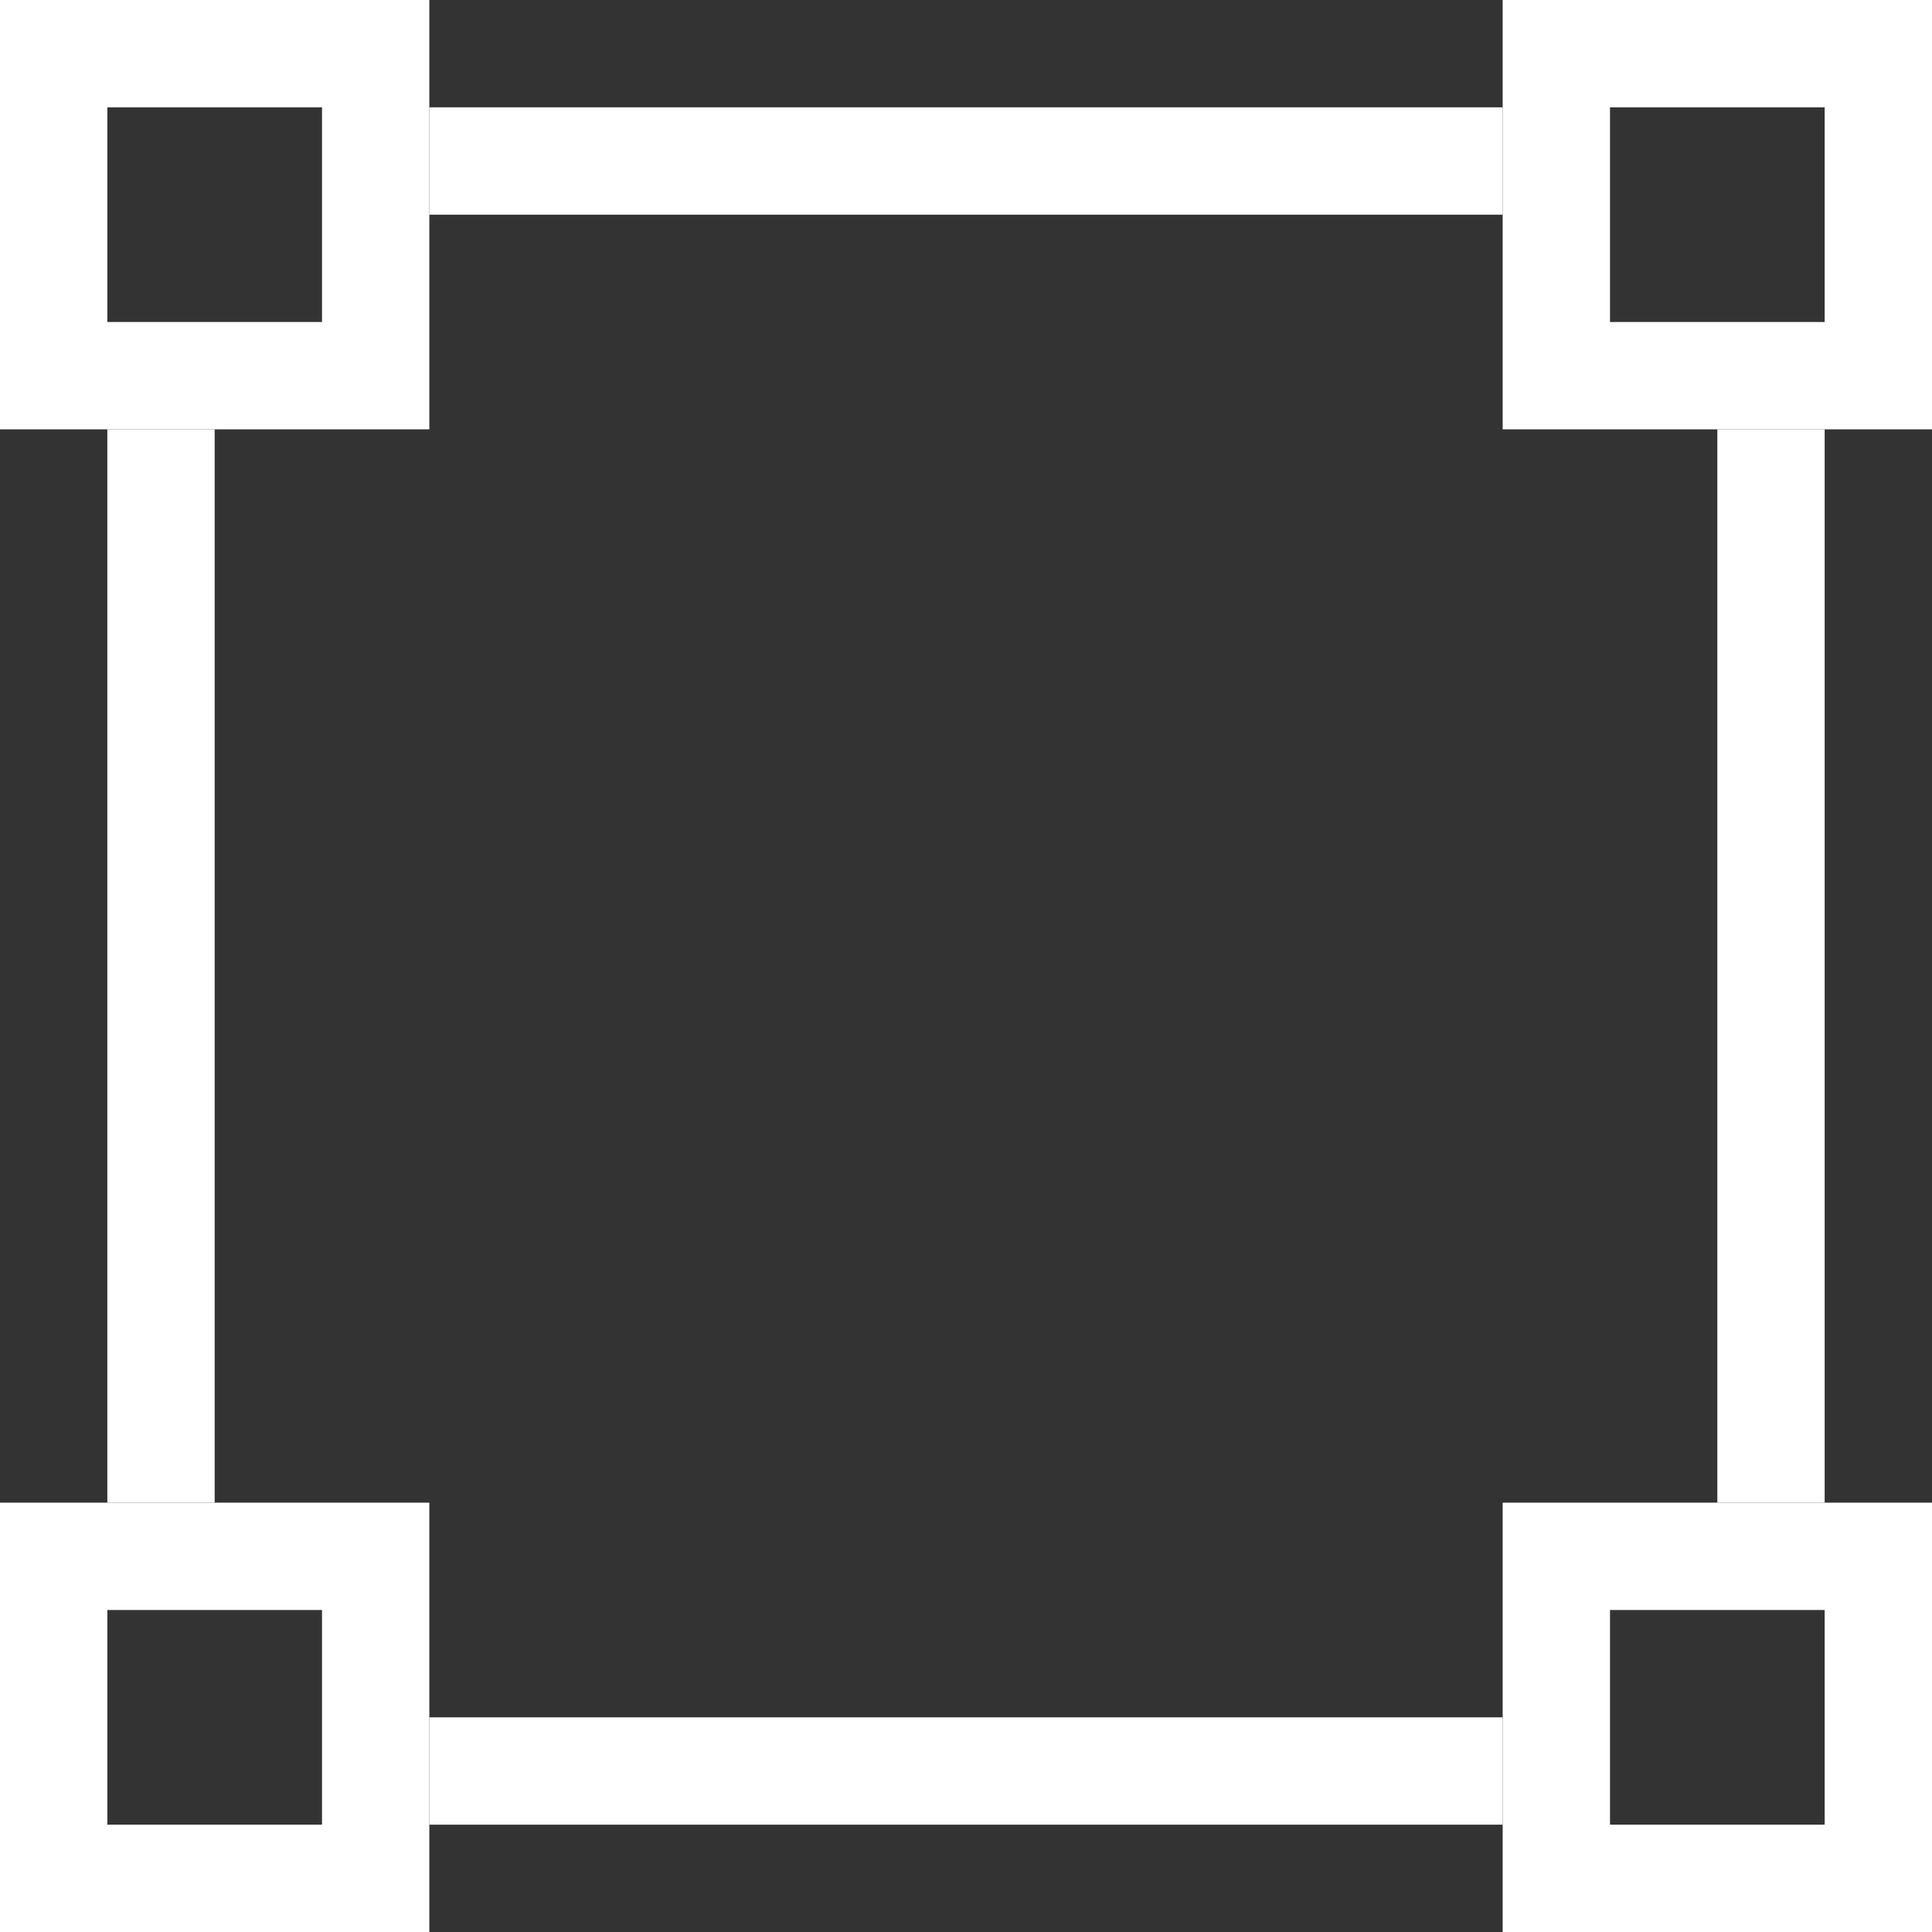
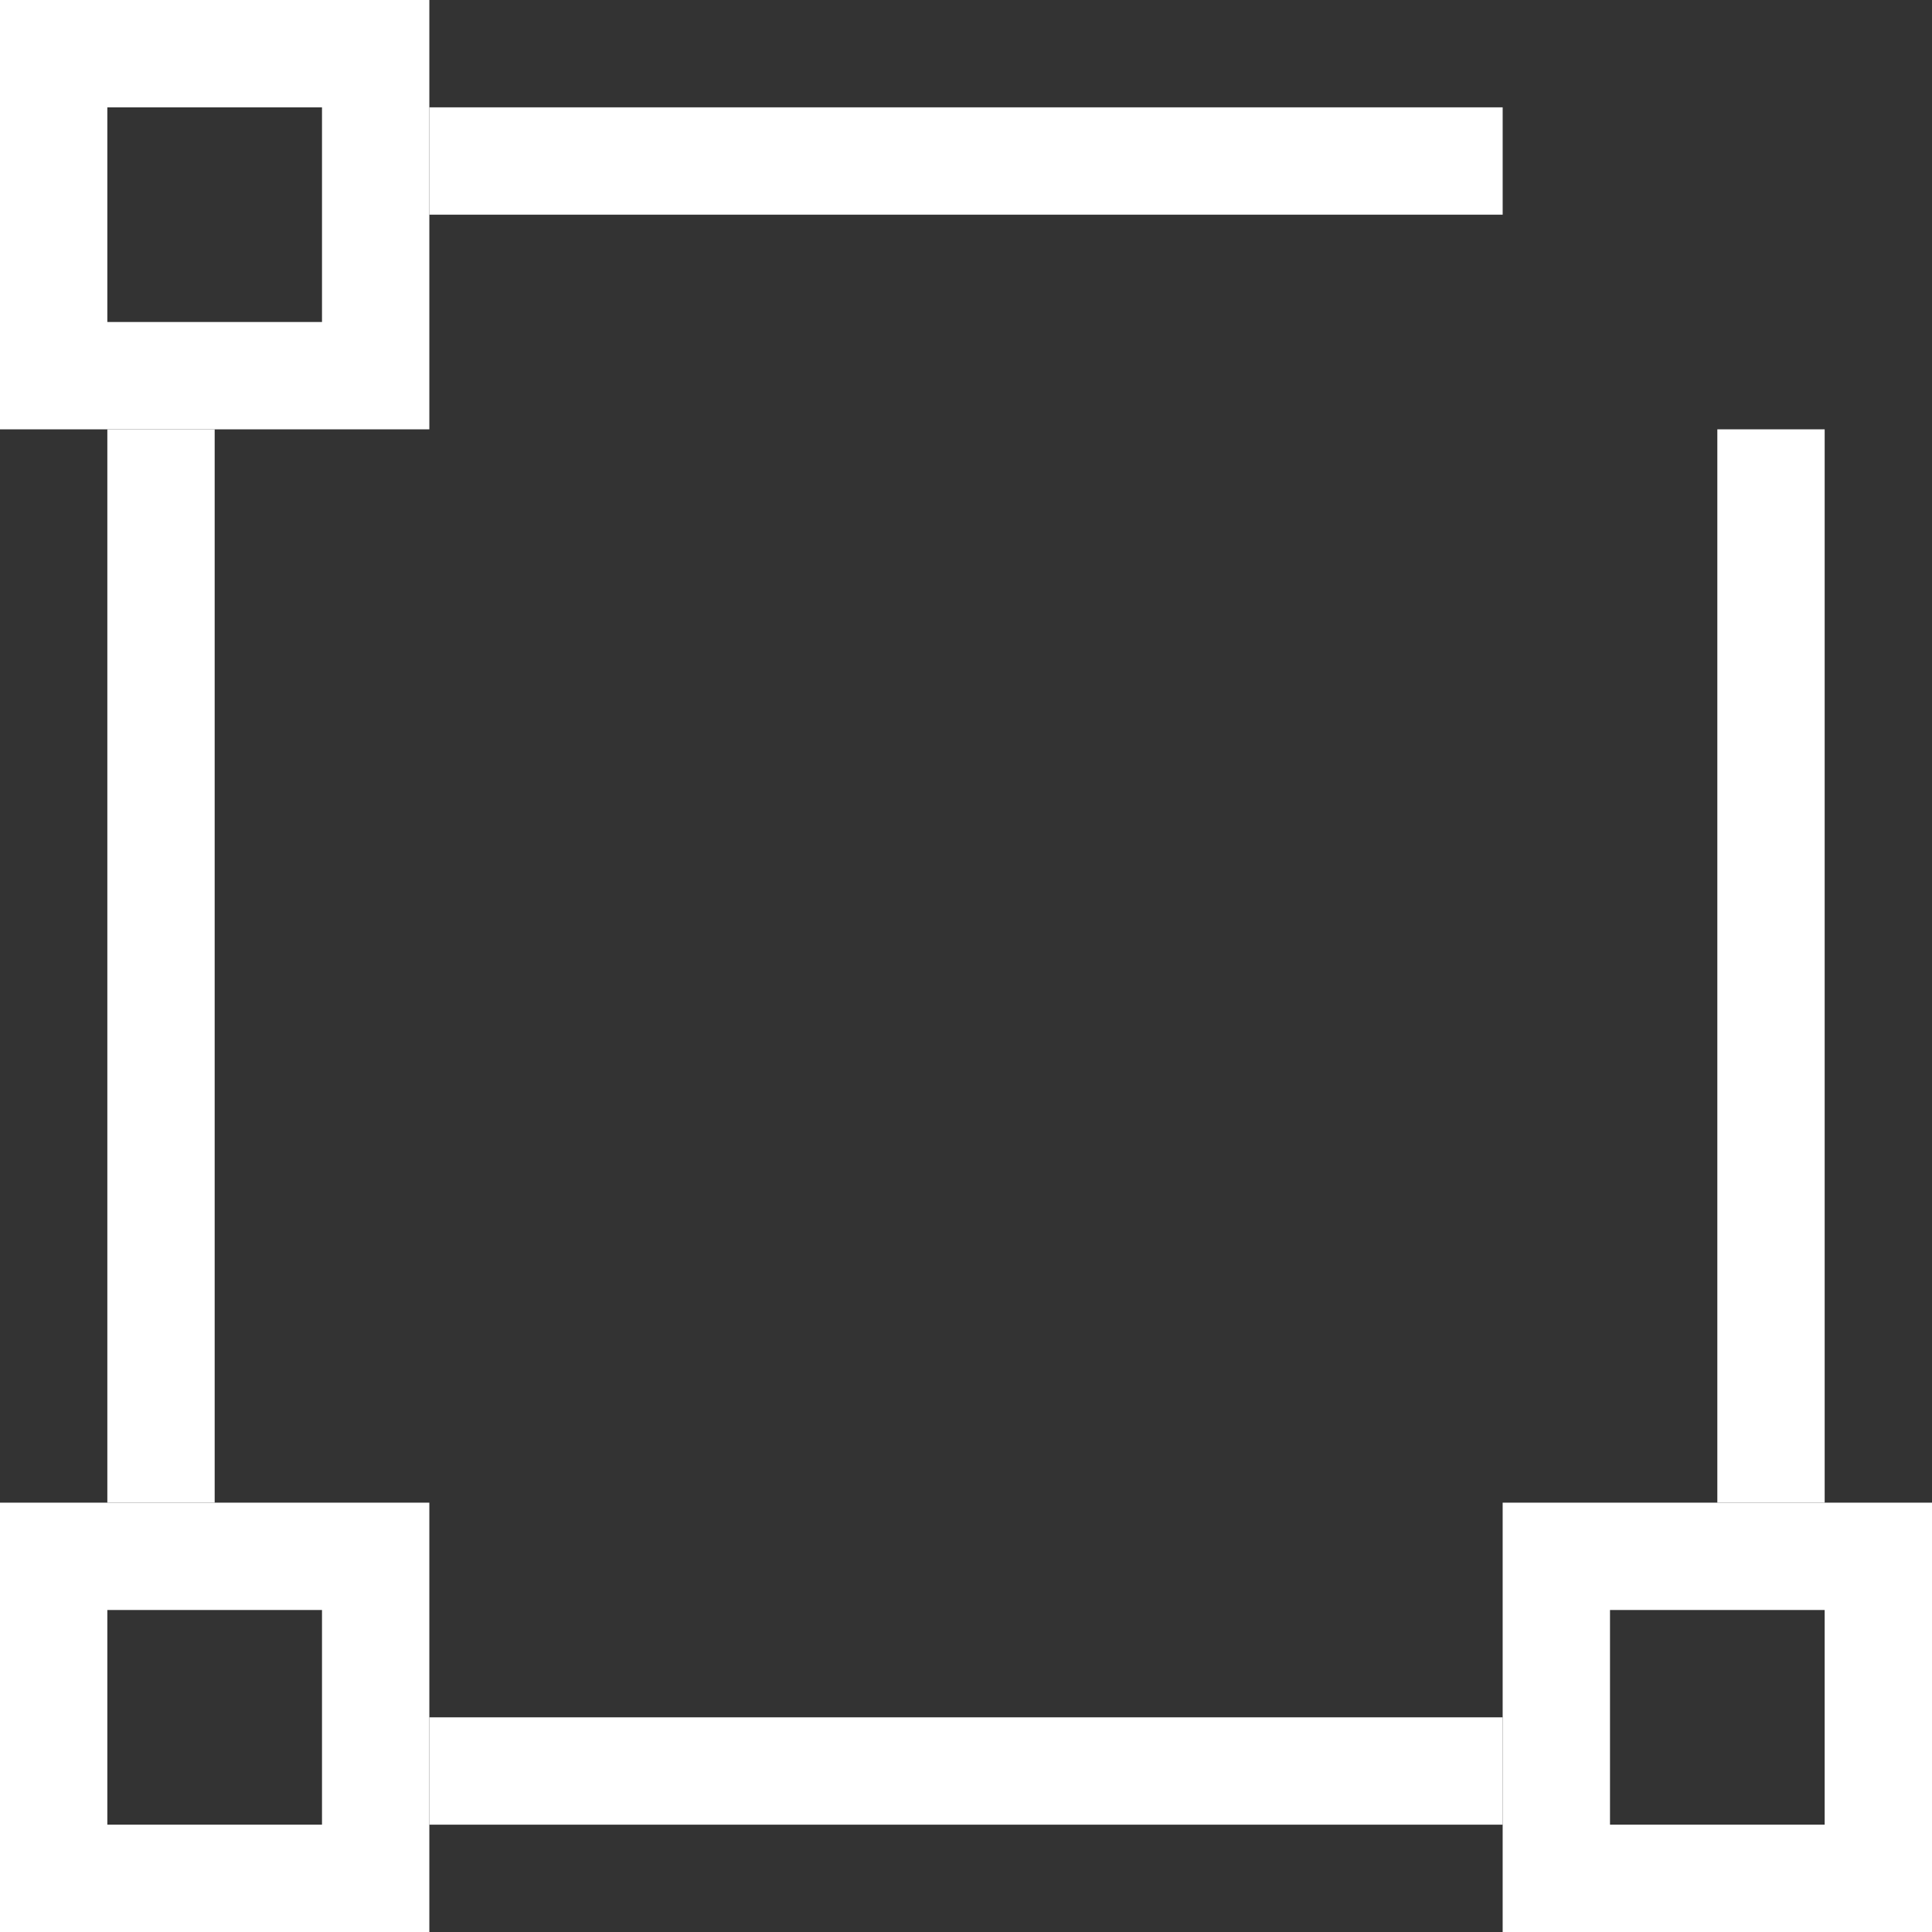
<svg xmlns="http://www.w3.org/2000/svg" width="18px" height="18px" viewBox="0 0 18 18" version="1.1">
  <rect x="0" y="0" width="18" height="18" fill="#333333" stroke="none" />
  <title>icon-select-area</title>
  <g id="Spatial-search" stroke="none" stroke-width="1" fill="none" fill-rule="evenodd">
    <g id="Spatial-search-UI" transform="translate(-55, -218)" fill="#FFFFFF">
      <g id="Group-6" transform="translate(35, 37)">
        <g id="spatial-search" transform="translate(0, 134)">
          <g id="Group-3" transform="translate(0, 35)">
            <g id="Stacked-Group" transform="translate(20, 10)">
              <g id="icon-select-area" transform="translate(0, 2)">
                <path d="M4,0 L4,4 L0,4 L0,0 L4,0 Z M3,1 L1,1 L1,3 L3,3 L3,1 Z" id="Combined-Shape" />
-                 <path d="M18,0 L18,4 L14,4 L14,0 L18,0 Z M17,1 L15,1 L15,3 L17,3 L17,1 Z" id="Combined-Shape-Copy" />
                <path d="M4,14 L4,18 L0,18 L0,14 L4,14 Z M3,15 L1,15 L1,17 L3,17 L3,15 Z" id="Combined-Shape-Copy-3" />
                <path d="M18,14 L18,18 L14,18 L14,14 L18,14 Z M17,15 L15,15 L15,17 L17,17 L17,15 Z" id="Combined-Shape-Copy-2" />
                <rect id="Rectangle" x="1" y="4" width="1" height="10" />
                <rect id="Rectangle-Copy-3" x="16" y="4" width="1" height="10" />
                <rect id="Rectangle" x="4" y="1" width="10" height="1" />
                <rect id="Rectangle-Copy" x="4" y="16" width="10" height="1" />
              </g>
            </g>
          </g>
        </g>
      </g>
    </g>
  </g>
</svg>